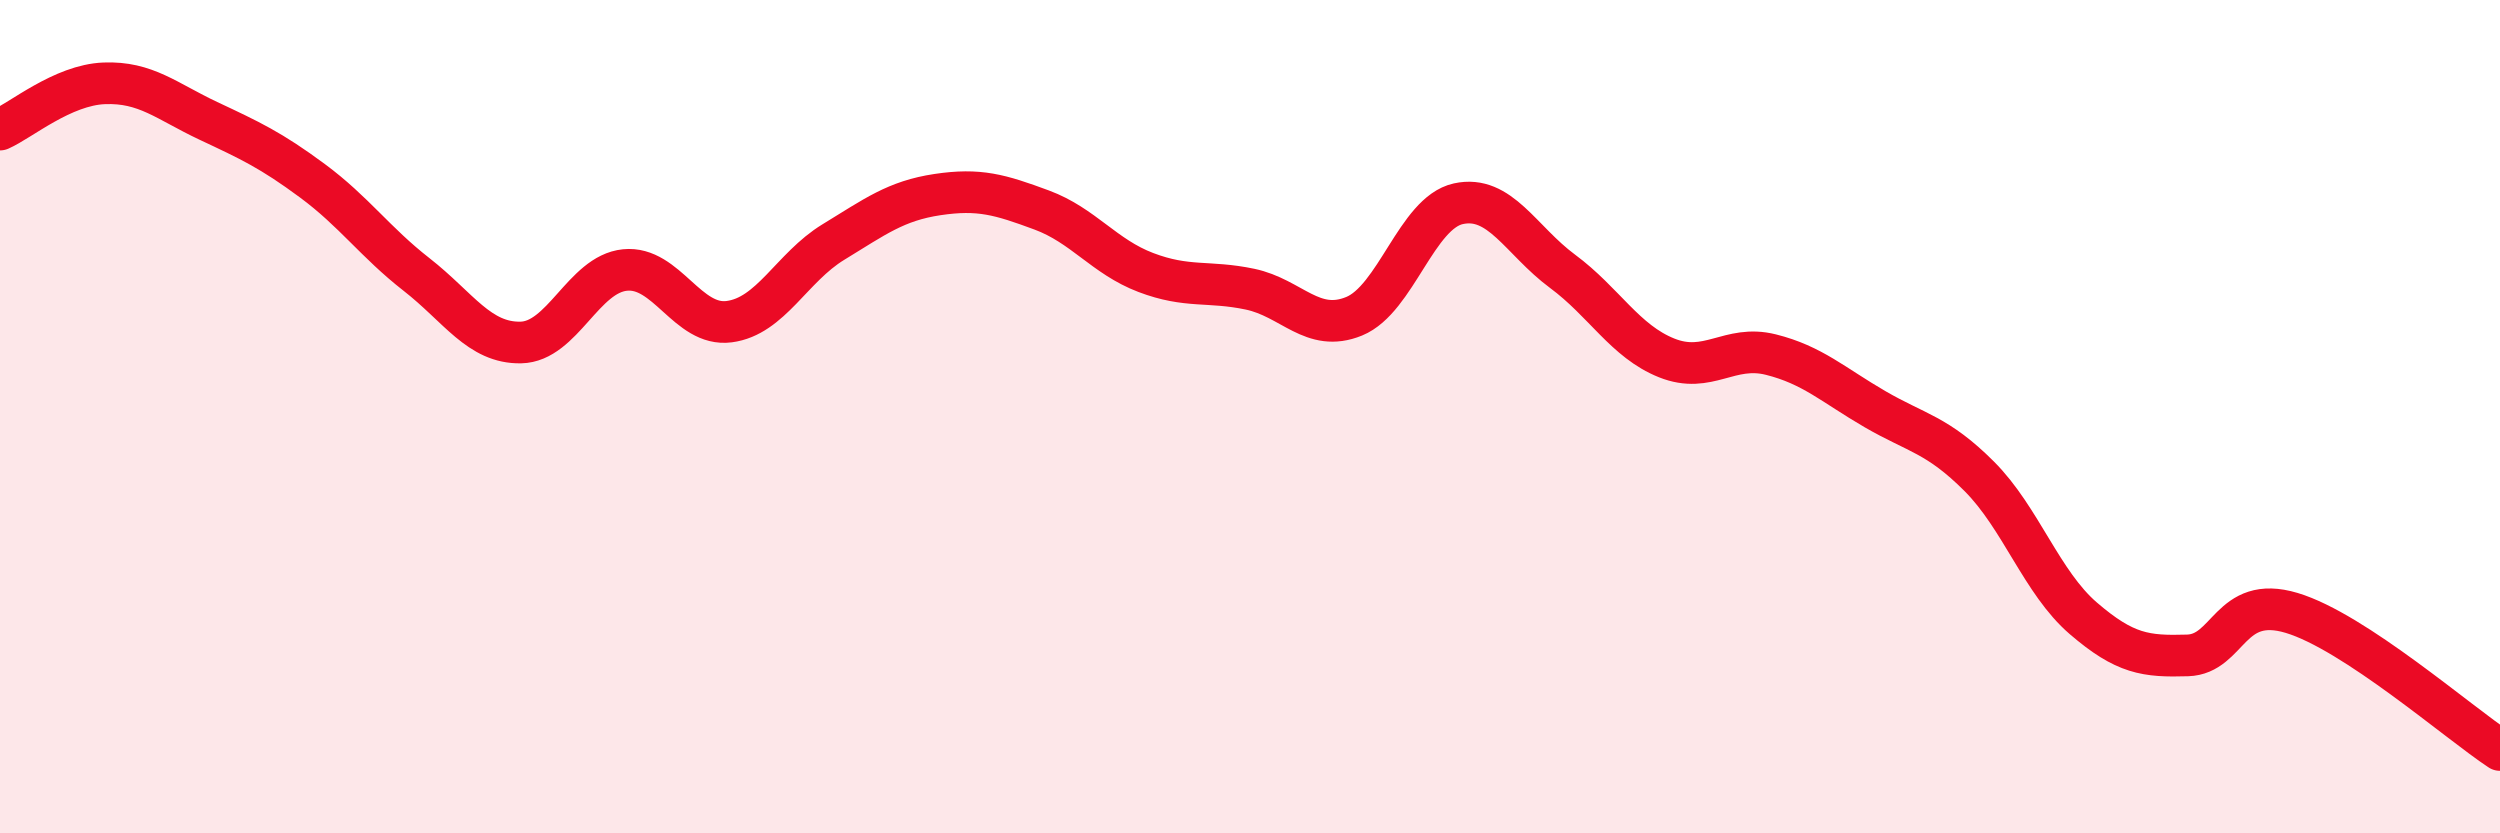
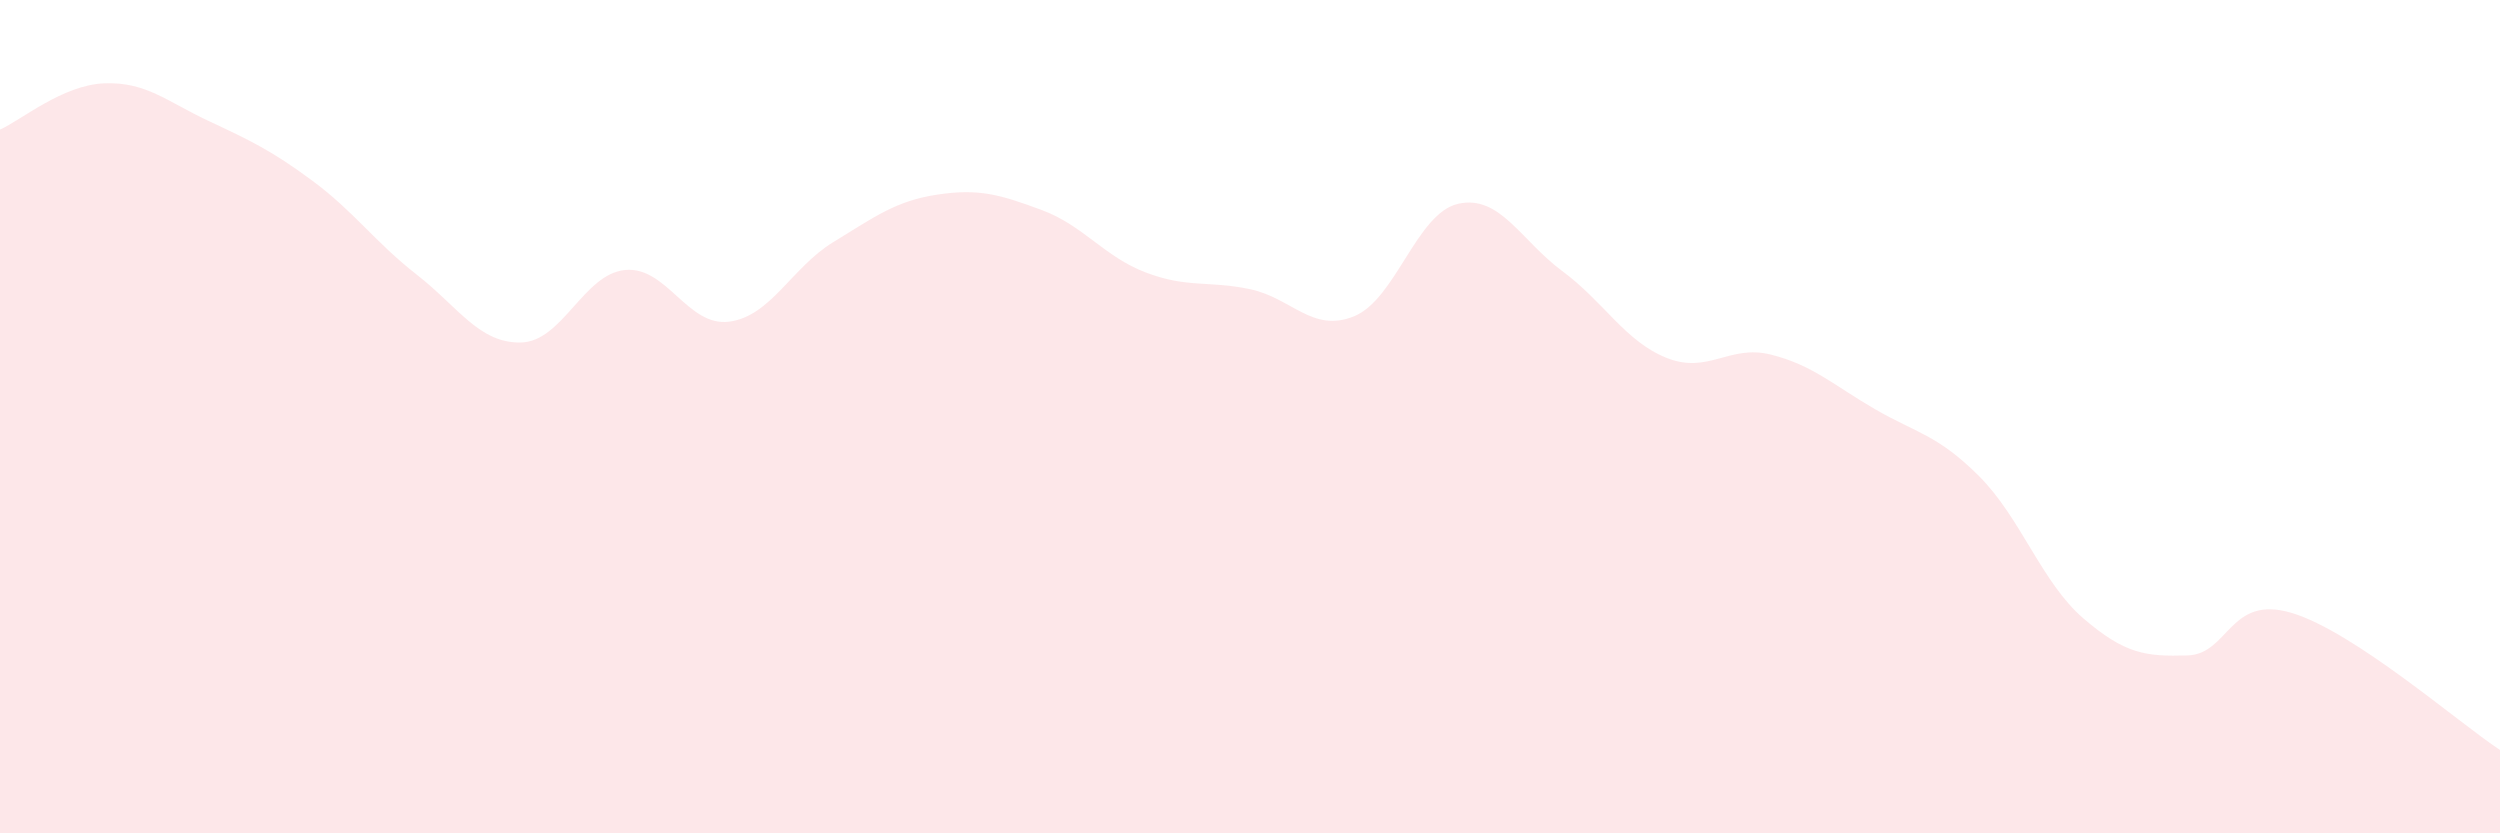
<svg xmlns="http://www.w3.org/2000/svg" width="60" height="20" viewBox="0 0 60 20">
  <path d="M 0,3.11 C 0.5,2.89 1.5,2.04 2.5,2 C 3.5,1.96 4,2.43 5,2.9 C 6,3.37 6.5,3.6 7.5,4.34 C 8.5,5.08 9,5.81 10,6.59 C 11,7.37 11.5,8.24 12.5,8.22 C 13.5,8.2 14,6.58 15,6.48 C 16,6.38 16.5,7.85 17.5,7.72 C 18.5,7.59 19,6.42 20,5.81 C 21,5.2 21.5,4.82 22.5,4.67 C 23.5,4.52 24,4.67 25,5.04 C 26,5.41 26.5,6.16 27.5,6.54 C 28.5,6.92 29,6.73 30,6.94 C 31,7.15 31.5,8 32.5,7.59 C 33.5,7.18 34,5.11 35,4.89 C 36,4.67 36.5,5.77 37.5,6.51 C 38.5,7.25 39,8.19 40,8.59 C 41,8.99 41.5,8.26 42.5,8.51 C 43.5,8.76 44,9.24 45,9.82 C 46,10.4 46.5,10.43 47.5,11.43 C 48.5,12.43 49,13.98 50,14.84 C 51,15.7 51.5,15.76 52.5,15.73 C 53.5,15.7 53.5,14.26 55,14.71 C 56.5,15.16 59,17.34 60,18L60 20L0 20Z" fill="#EB0A25" opacity="0.1" stroke-linecap="round" stroke-linejoin="round" />
-   <path d="M 0,3.11 C 0.5,2.89 1.5,2.04 2.5,2 C 3.5,1.96 4,2.43 5,2.9 C 6,3.37 6.5,3.6 7.5,4.34 C 8.5,5.08 9,5.81 10,6.59 C 11,7.37 11.5,8.24 12.5,8.22 C 13.5,8.2 14,6.58 15,6.48 C 16,6.38 16.5,7.85 17.5,7.72 C 18.5,7.59 19,6.42 20,5.81 C 21,5.2 21.5,4.82 22.5,4.67 C 23.5,4.52 24,4.67 25,5.04 C 26,5.41 26.5,6.16 27.5,6.54 C 28.5,6.92 29,6.73 30,6.94 C 31,7.15 31.5,8 32.5,7.59 C 33.5,7.18 34,5.11 35,4.89 C 36,4.67 36.5,5.77 37.5,6.51 C 38.5,7.25 39,8.19 40,8.59 C 41,8.99 41.5,8.26 42.5,8.51 C 43.5,8.76 44,9.24 45,9.82 C 46,10.4 46.5,10.43 47.5,11.43 C 48.5,12.43 49,13.98 50,14.84 C 51,15.7 51.5,15.76 52.5,15.73 C 53.5,15.7 53.5,14.26 55,14.71 C 56.5,15.16 59,17.34 60,18" stroke="#EB0A25" stroke-width="1" fill="none" stroke-linecap="round" stroke-linejoin="round" />
</svg>